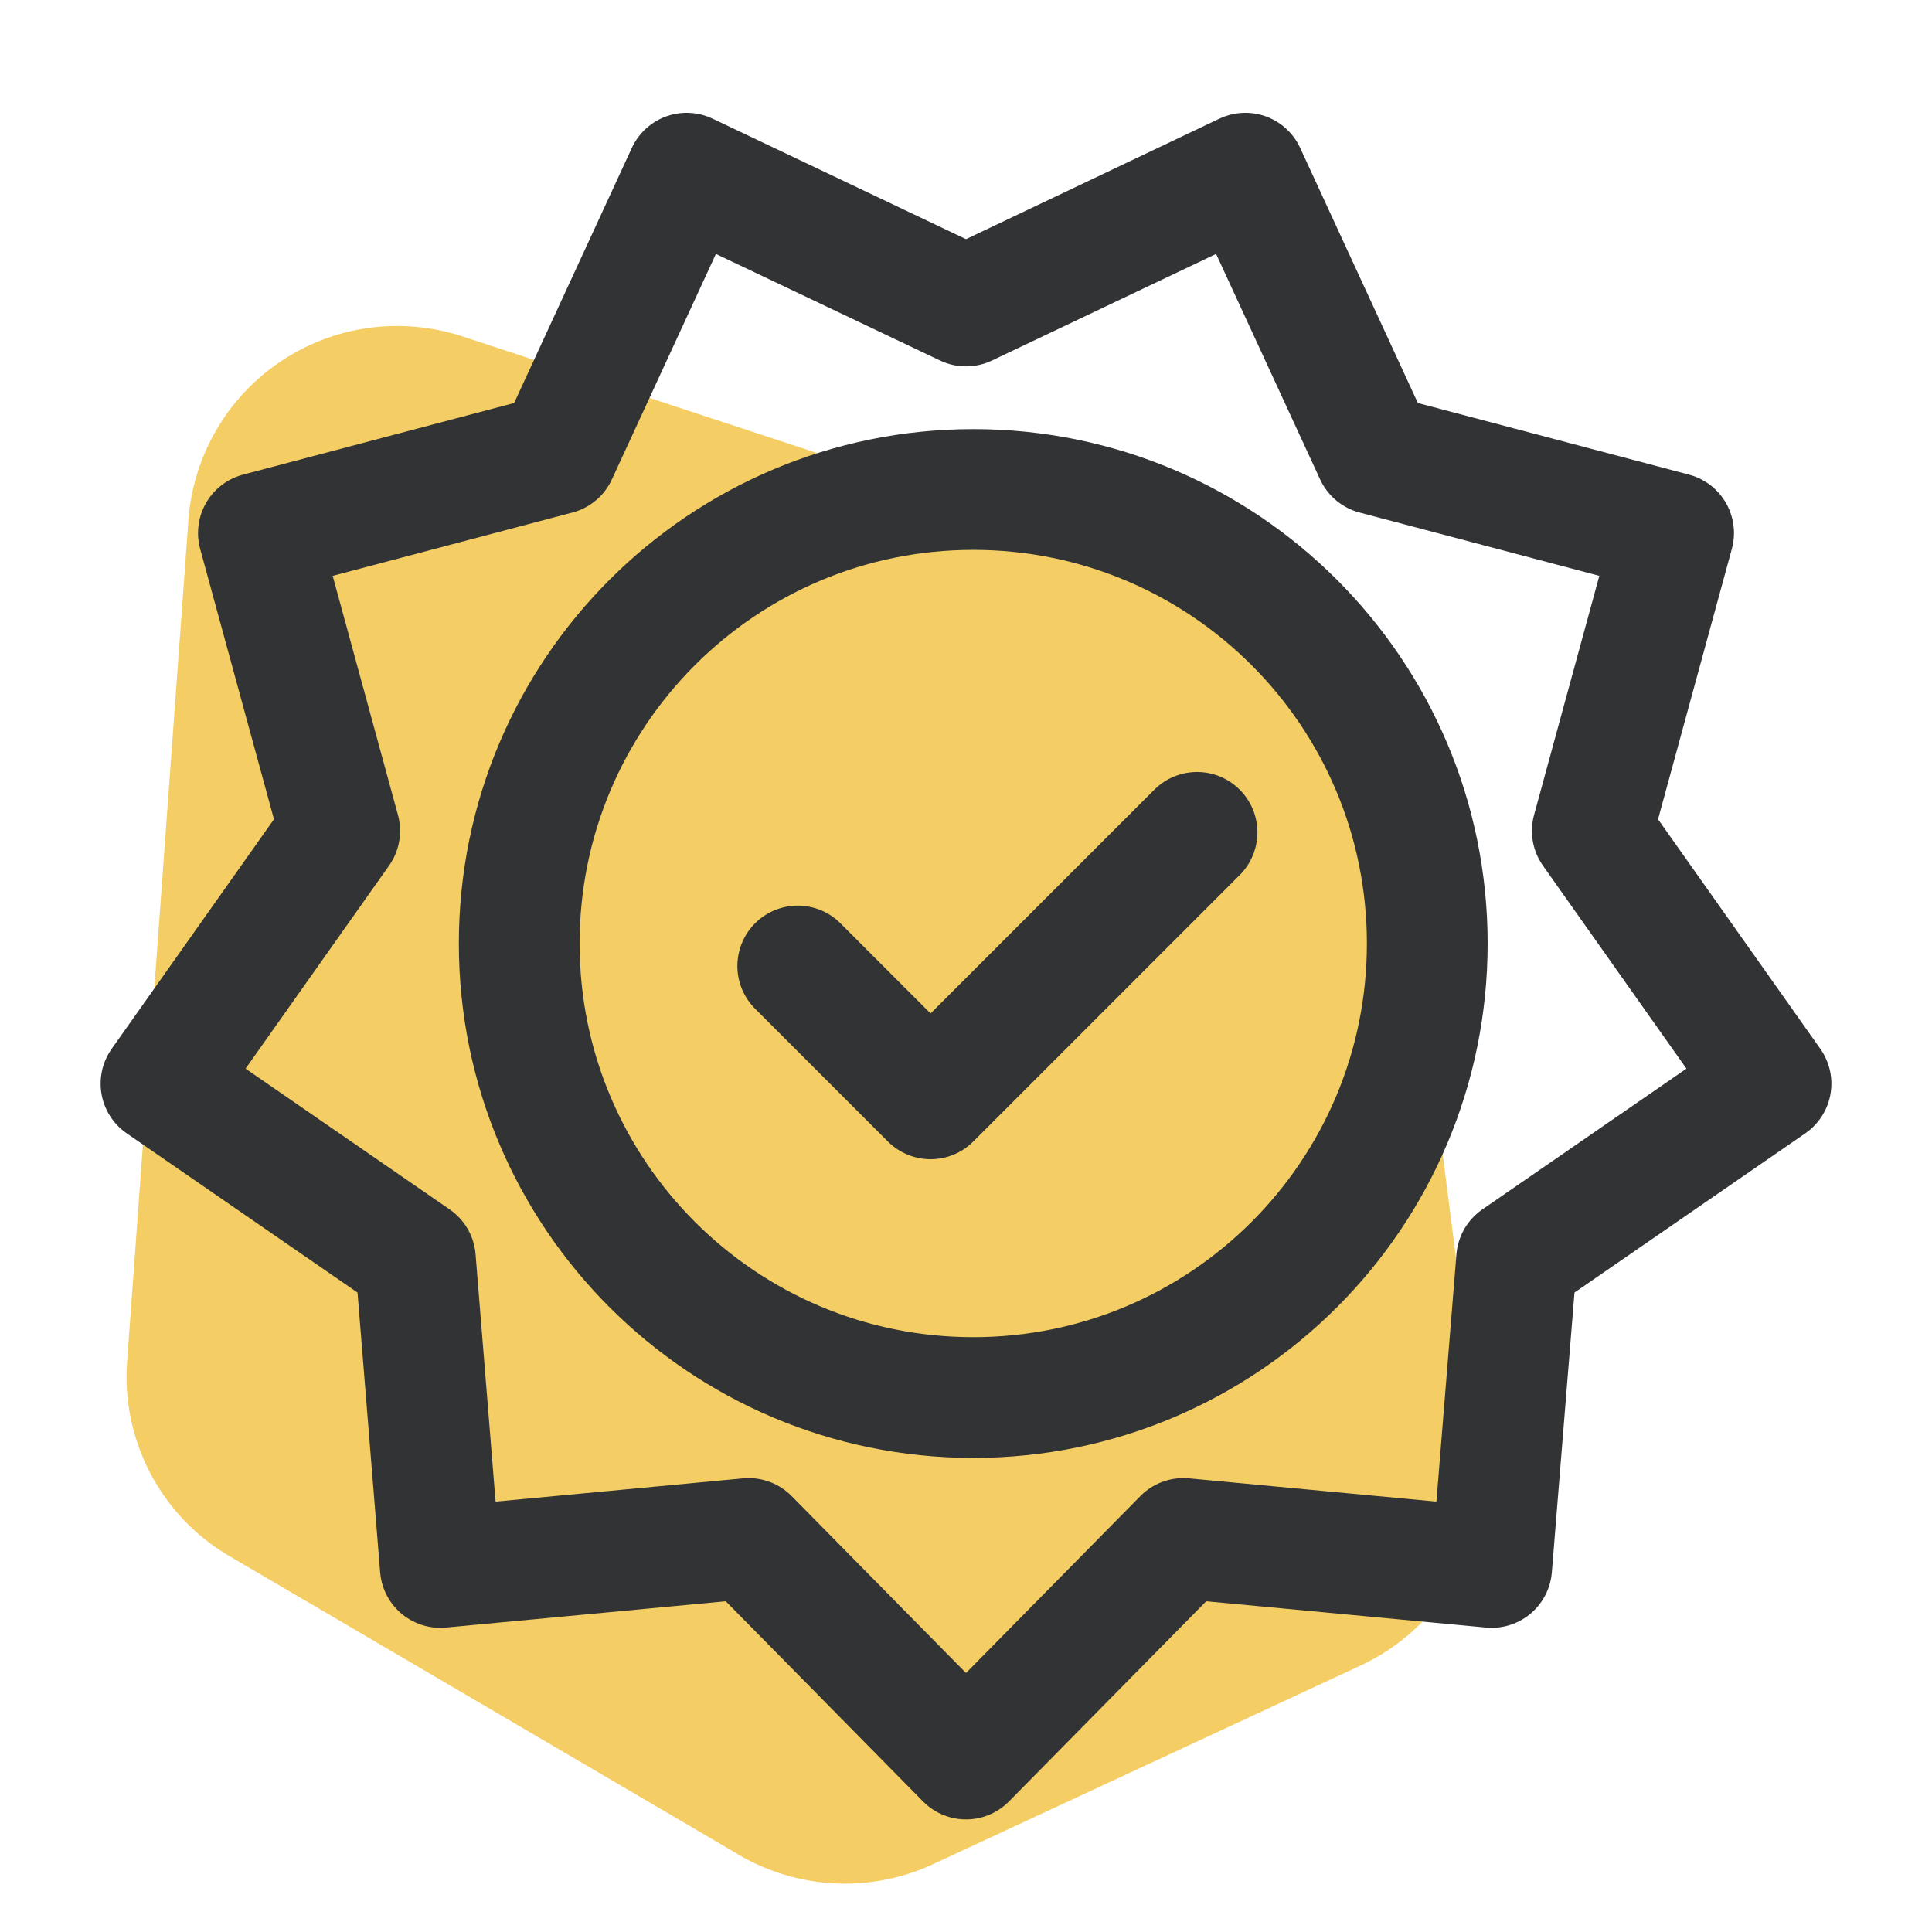
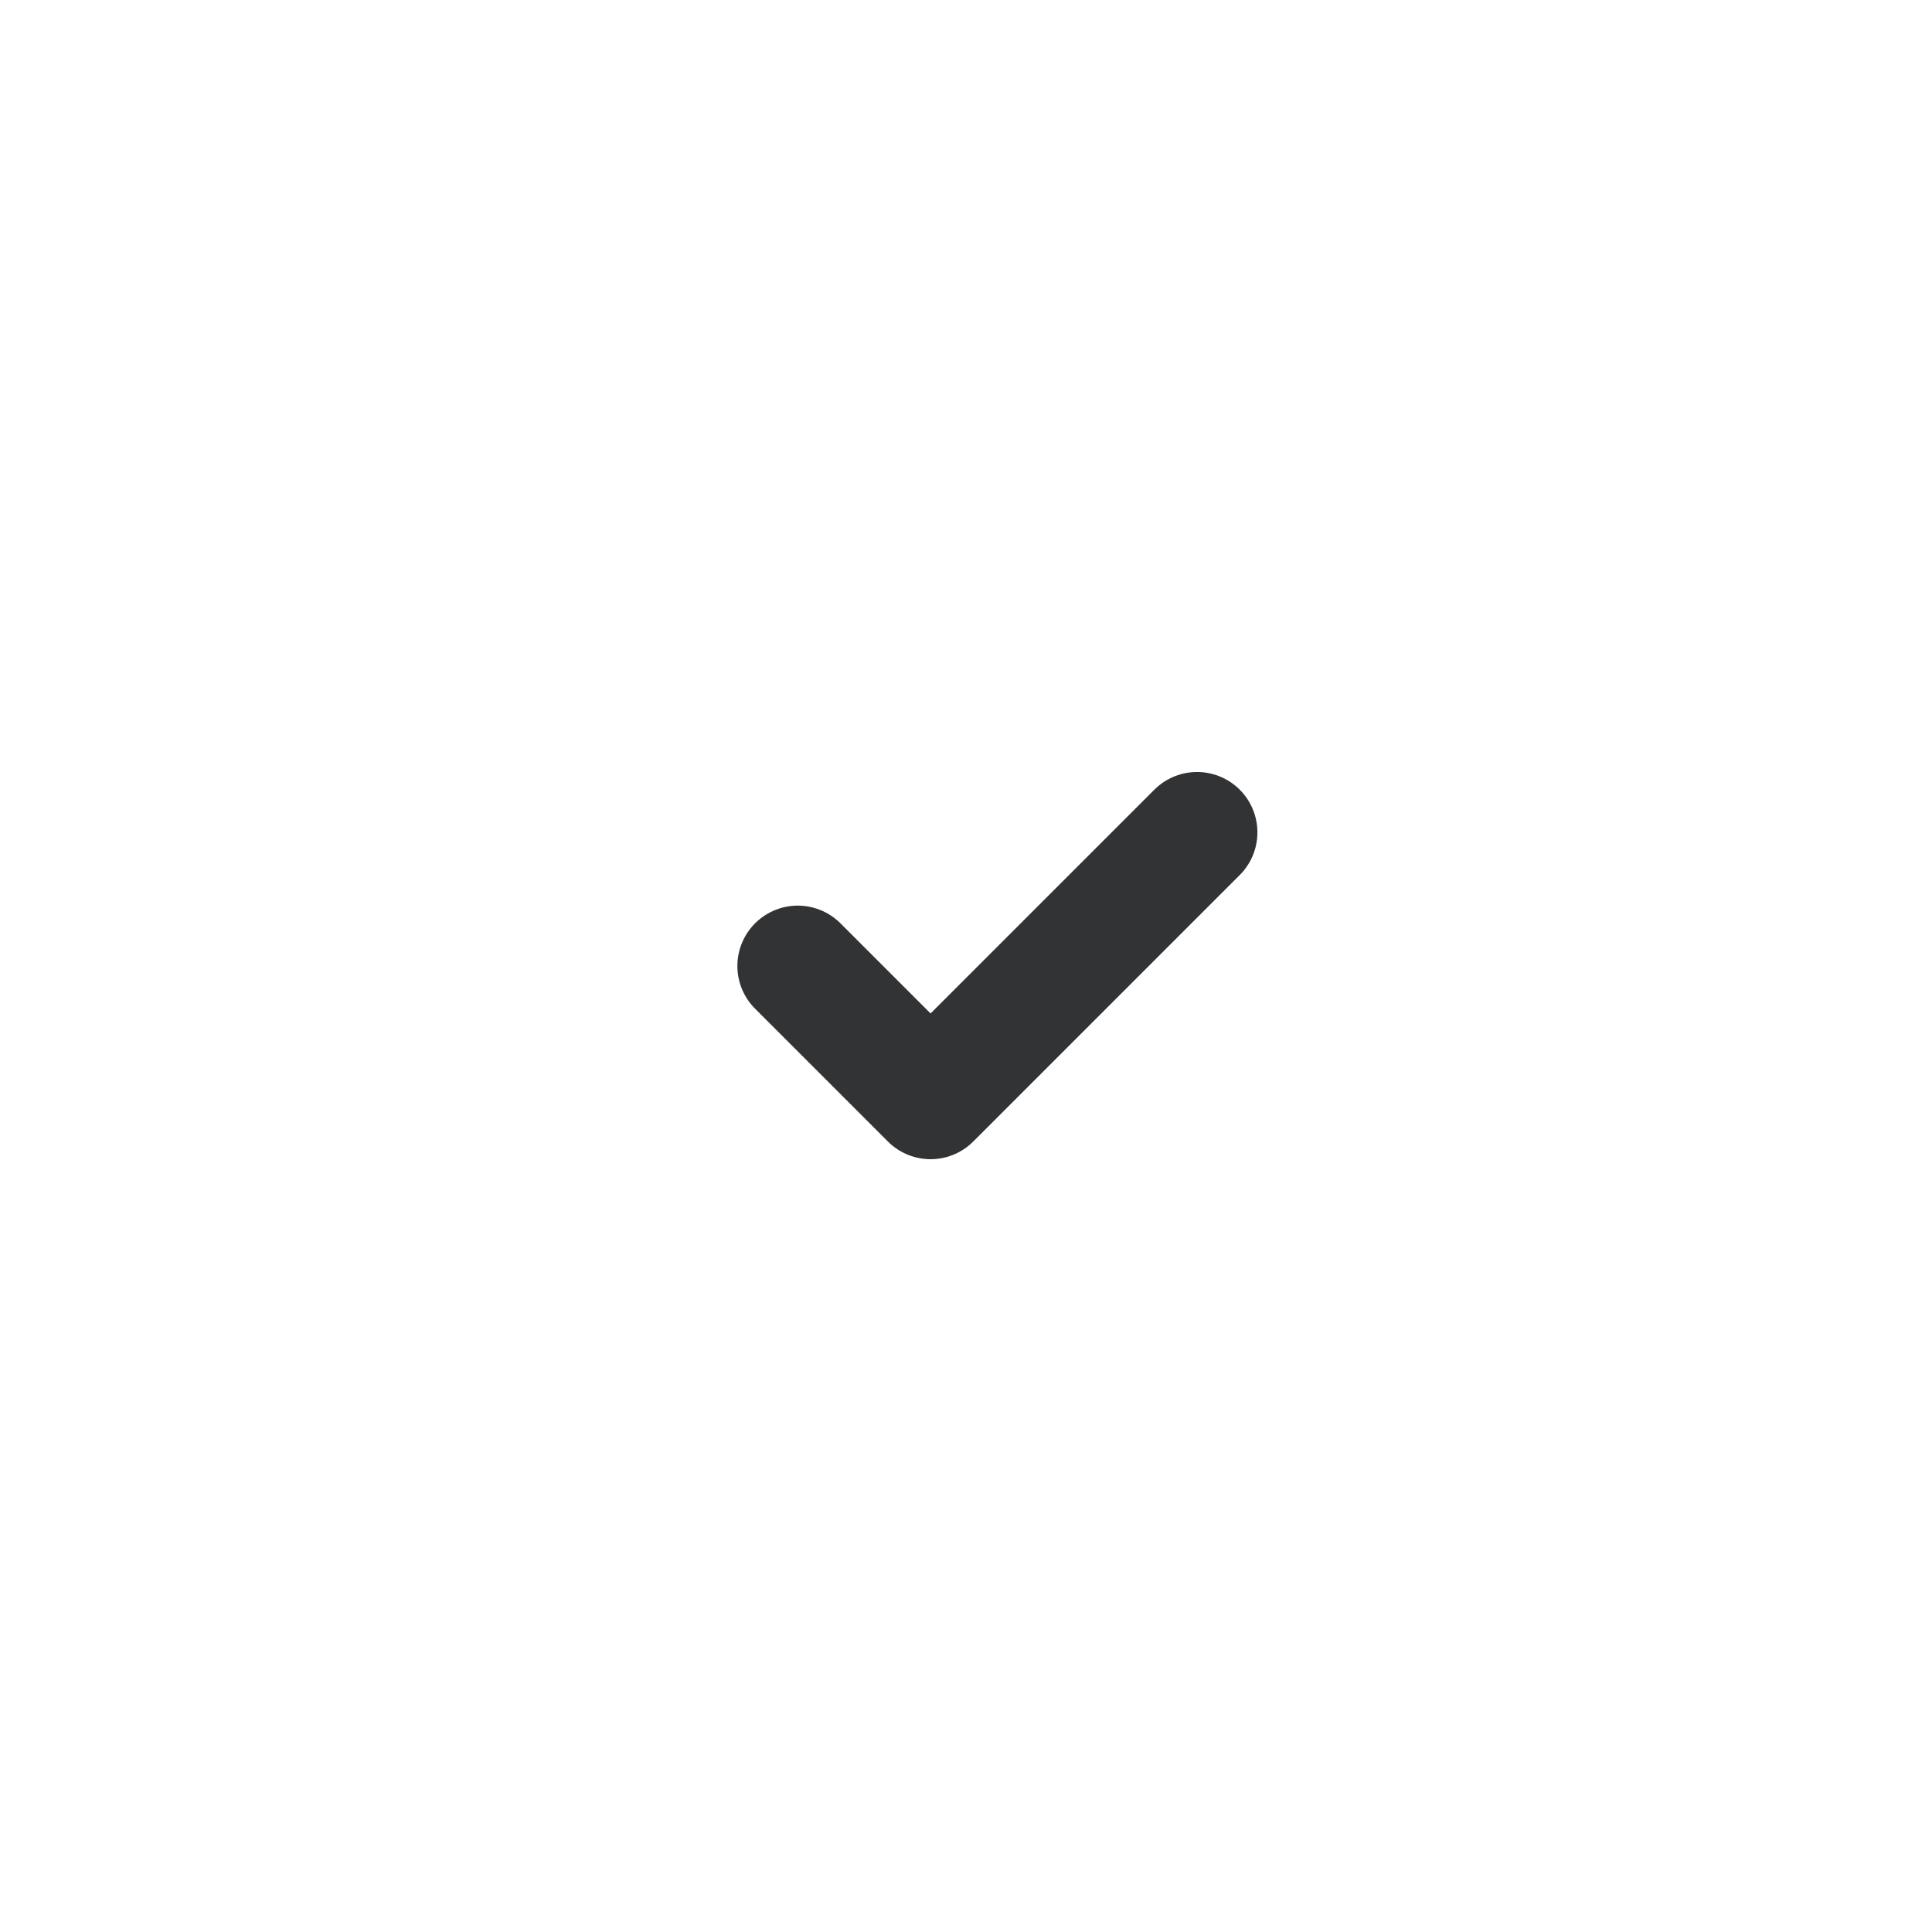
<svg xmlns="http://www.w3.org/2000/svg" width="36" height="36" viewBox="0 0 36 36" fill="none">
-   <path d="M2.37 25.351L3.51 9.706C3.551 9.113 3.727 8.537 4.025 8.023C4.322 7.508 4.733 7.068 5.227 6.737C5.72 6.405 6.283 6.191 6.872 6.11C7.461 6.03 8.061 6.085 8.625 6.271L23.31 11.101C24.012 11.333 24.634 11.759 25.104 12.33C25.574 12.901 25.872 13.593 25.965 14.326L27.585 27.001C27.688 27.824 27.527 28.658 27.125 29.383C26.724 30.108 26.102 30.687 25.35 31.036L17.31 34.771C16.727 35.026 16.09 35.135 15.454 35.088C14.819 35.041 14.205 34.839 13.665 34.501L4.275 28.996C3.647 28.629 3.136 28.093 2.799 27.448C2.462 26.803 2.313 26.076 2.37 25.351Z" fill="#F4CE64" />
-   <path d="M18 5.702L23.205 3.227L25.62 8.462L31.185 9.932L29.67 15.482L33 20.192L28.26 23.462L27.795 29.207L22.05 28.667L18 32.777L13.95 28.667L8.205 29.207L7.74 23.462L3 20.192L6.33 15.482L4.815 9.932L10.38 8.462L12.795 3.227L18 5.702Z" stroke="#313335" stroke-width="2.25" stroke-linecap="round" stroke-linejoin="round" />
  <path d="M22.305 15.51L17.34 20.475L14.865 18" stroke="#313335" stroke-width="2.25" stroke-linecap="round" stroke-linejoin="round" />
-   <path d="M18.135 26.041C22.808 26.041 26.595 22.253 26.595 17.581C26.595 12.909 22.808 9.121 18.135 9.121C13.463 9.121 9.675 12.909 9.675 17.581C9.675 22.253 13.463 26.041 18.135 26.041Z" stroke="#313335" stroke-width="2.25" stroke-linecap="round" stroke-linejoin="round" />
</svg>